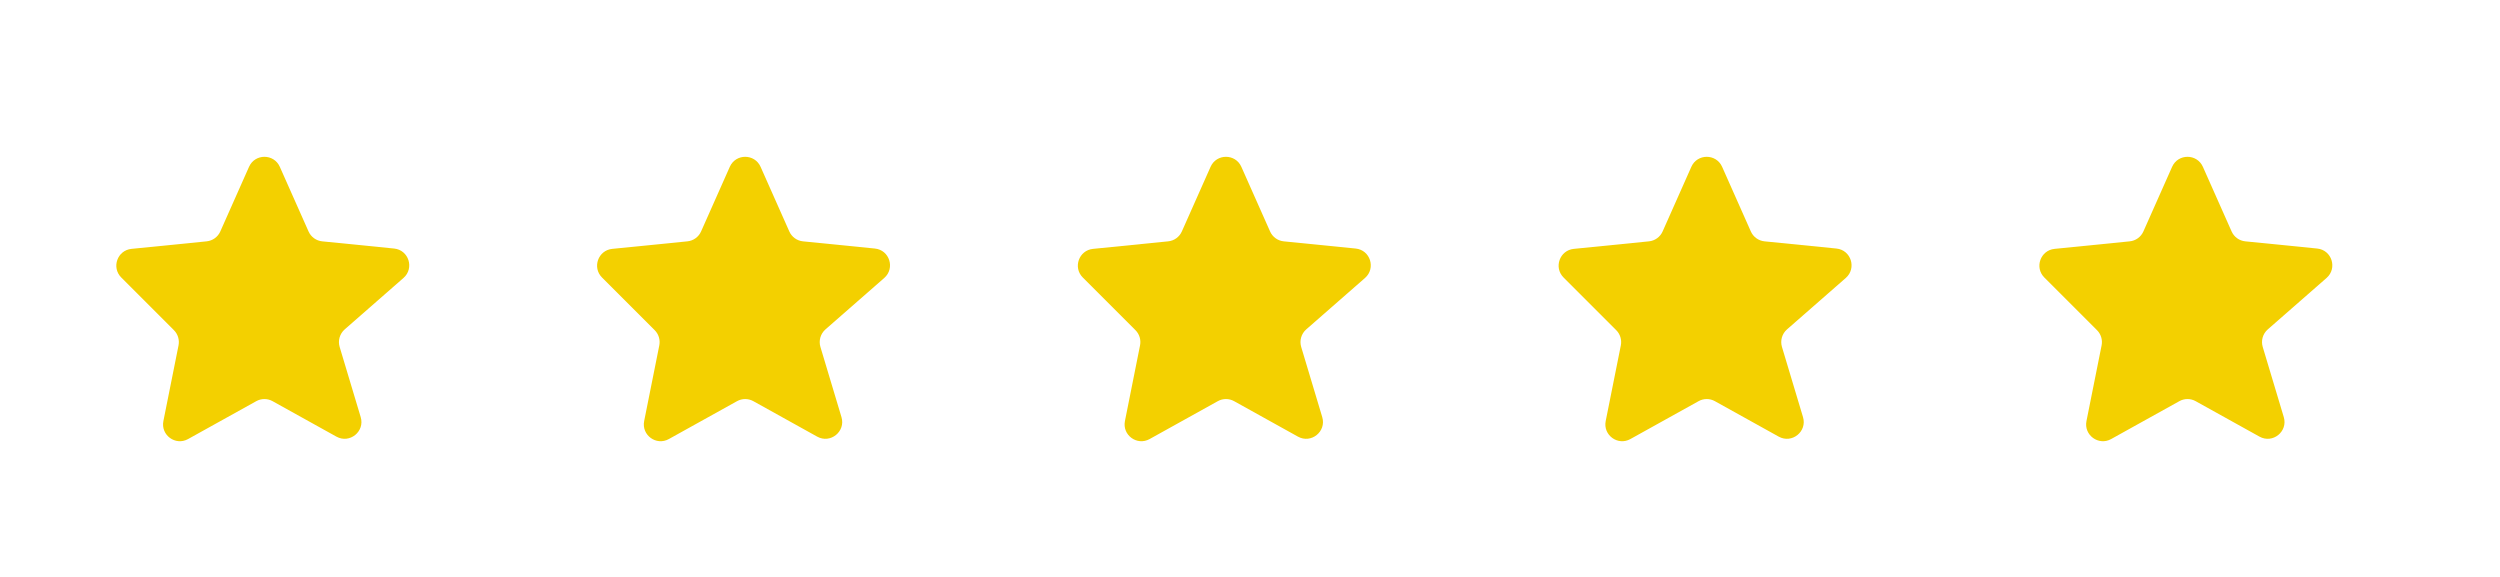
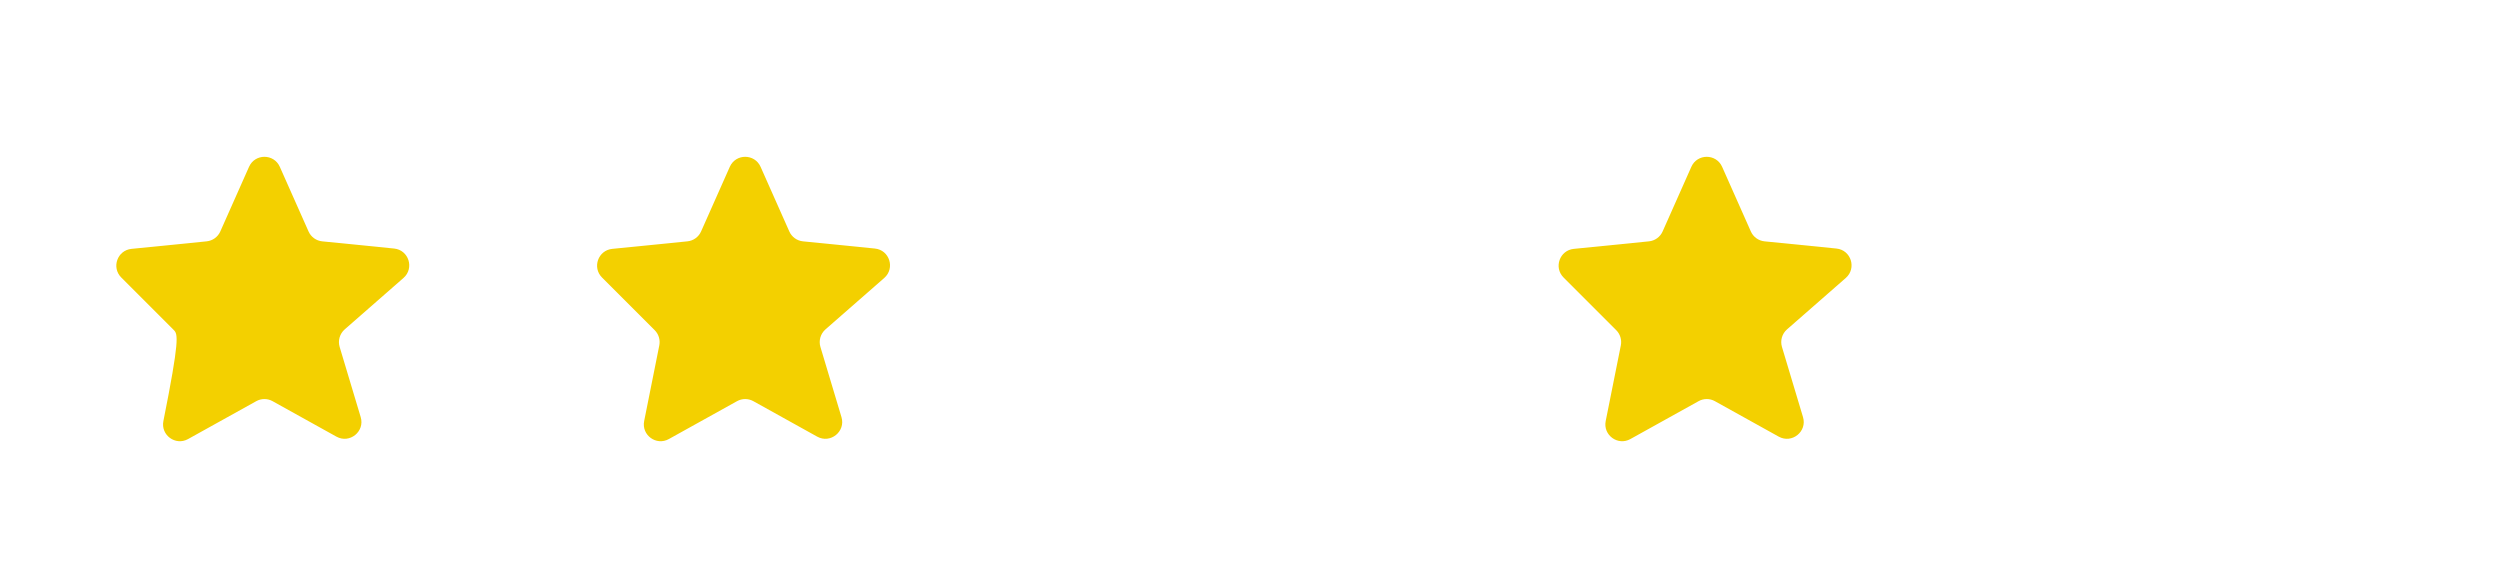
<svg xmlns="http://www.w3.org/2000/svg" width="104" height="24" viewBox="0 0 104 24" fill="none">
-   <path d="M5.045 11.544C4.627 11.127 4.882 10.412 5.47 10.353L8.595 10.04C8.845 10.015 9.063 9.858 9.165 9.628L10.36 6.939C10.607 6.385 11.393 6.385 11.64 6.939L12.835 9.628C12.937 9.858 13.155 10.015 13.405 10.04L16.394 10.339C17.004 10.4 17.246 11.159 16.785 11.563L14.339 13.703C14.133 13.884 14.051 14.169 14.129 14.431L15.005 17.351C15.186 17.952 14.544 18.469 13.995 18.164L11.34 16.689C11.129 16.571 10.871 16.571 10.66 16.689L7.823 18.265C7.302 18.555 6.68 18.101 6.797 17.516L7.427 14.367C7.472 14.138 7.401 13.901 7.235 13.735L5.045 11.544Z" fill="#F3D000" />
+   <path d="M5.045 11.544C4.627 11.127 4.882 10.412 5.47 10.353L8.595 10.04C8.845 10.015 9.063 9.858 9.165 9.628L10.36 6.939C10.607 6.385 11.393 6.385 11.64 6.939L12.835 9.628C12.937 9.858 13.155 10.015 13.405 10.04L16.394 10.339C17.004 10.4 17.246 11.159 16.785 11.563L14.339 13.703C14.133 13.884 14.051 14.169 14.129 14.431L15.005 17.351C15.186 17.952 14.544 18.469 13.995 18.164L11.34 16.689C11.129 16.571 10.871 16.571 10.66 16.689L7.823 18.265C7.302 18.555 6.68 18.101 6.797 17.516C7.472 14.138 7.401 13.901 7.235 13.735L5.045 11.544Z" fill="#F3D000" />
  <path d="M25.044 11.544C24.627 11.127 24.882 10.412 25.47 10.353L28.595 10.04C28.846 10.015 29.063 9.858 29.165 9.628L30.36 6.939C30.607 6.385 31.393 6.385 31.64 6.939L32.835 9.628C32.937 9.858 33.154 10.015 33.405 10.04L36.394 10.339C37.004 10.4 37.246 11.159 36.785 11.563L34.339 13.703C34.133 13.884 34.051 14.169 34.129 14.431L35.005 17.351C35.186 17.952 34.544 18.469 33.995 18.164L31.34 16.689C31.128 16.571 30.872 16.571 30.66 16.689L27.823 18.265C27.302 18.555 26.68 18.101 26.797 17.516L27.427 14.367C27.472 14.138 27.401 13.901 27.235 13.735L25.044 11.544Z" fill="#F3D000" />
-   <path d="M45.044 11.544C44.627 11.127 44.882 10.412 45.47 10.353L48.595 10.04C48.846 10.015 49.063 9.858 49.165 9.628L50.36 6.939C50.607 6.385 51.393 6.385 51.64 6.939L52.835 9.628C52.937 9.858 53.154 10.015 53.405 10.04L56.394 10.339C57.004 10.4 57.246 11.159 56.785 11.563L54.339 13.703C54.133 13.884 54.051 14.169 54.129 14.431L55.005 17.351C55.186 17.952 54.544 18.469 53.995 18.164L51.34 16.689C51.129 16.571 50.871 16.571 50.66 16.689L47.823 18.265C47.302 18.555 46.68 18.101 46.797 17.516L47.426 14.367C47.472 14.138 47.401 13.901 47.235 13.735L45.044 11.544Z" fill="#F3D000" />
  <path d="M65.044 11.544C64.627 11.127 64.882 10.412 65.47 10.353L68.595 10.04C68.846 10.015 69.063 9.858 69.165 9.628L70.36 6.939C70.607 6.385 71.393 6.385 71.64 6.939L72.835 9.628C72.937 9.858 73.154 10.015 73.405 10.04L76.394 10.339C77.004 10.4 77.246 11.159 76.785 11.563L74.339 13.703C74.132 13.884 74.051 14.169 74.129 14.431L75.005 17.351C75.186 17.952 74.544 18.469 73.995 18.164L71.34 16.689C71.129 16.571 70.871 16.571 70.66 16.689L67.823 18.265C67.302 18.555 66.68 18.101 66.797 17.516L67.427 14.367C67.472 14.138 67.401 13.901 67.235 13.735L65.044 11.544Z" fill="#F3D000" />
-   <path d="M85.044 11.544C84.627 11.127 84.882 10.412 85.47 10.353L88.595 10.04C88.846 10.015 89.063 9.858 89.165 9.628L90.36 6.939C90.607 6.385 91.393 6.385 91.64 6.939L92.835 9.628C92.937 9.858 93.154 10.015 93.405 10.04L96.394 10.339C97.004 10.4 97.246 11.159 96.785 11.563L94.339 13.703C94.132 13.884 94.051 14.169 94.129 14.431L95.005 17.351C95.186 17.952 94.544 18.469 93.995 18.164L91.34 16.689C91.129 16.571 90.871 16.571 90.66 16.689L87.823 18.265C87.302 18.555 86.68 18.101 86.797 17.516L87.427 14.367C87.472 14.138 87.401 13.901 87.235 13.735L85.044 11.544Z" fill="#F3D000" />
</svg>